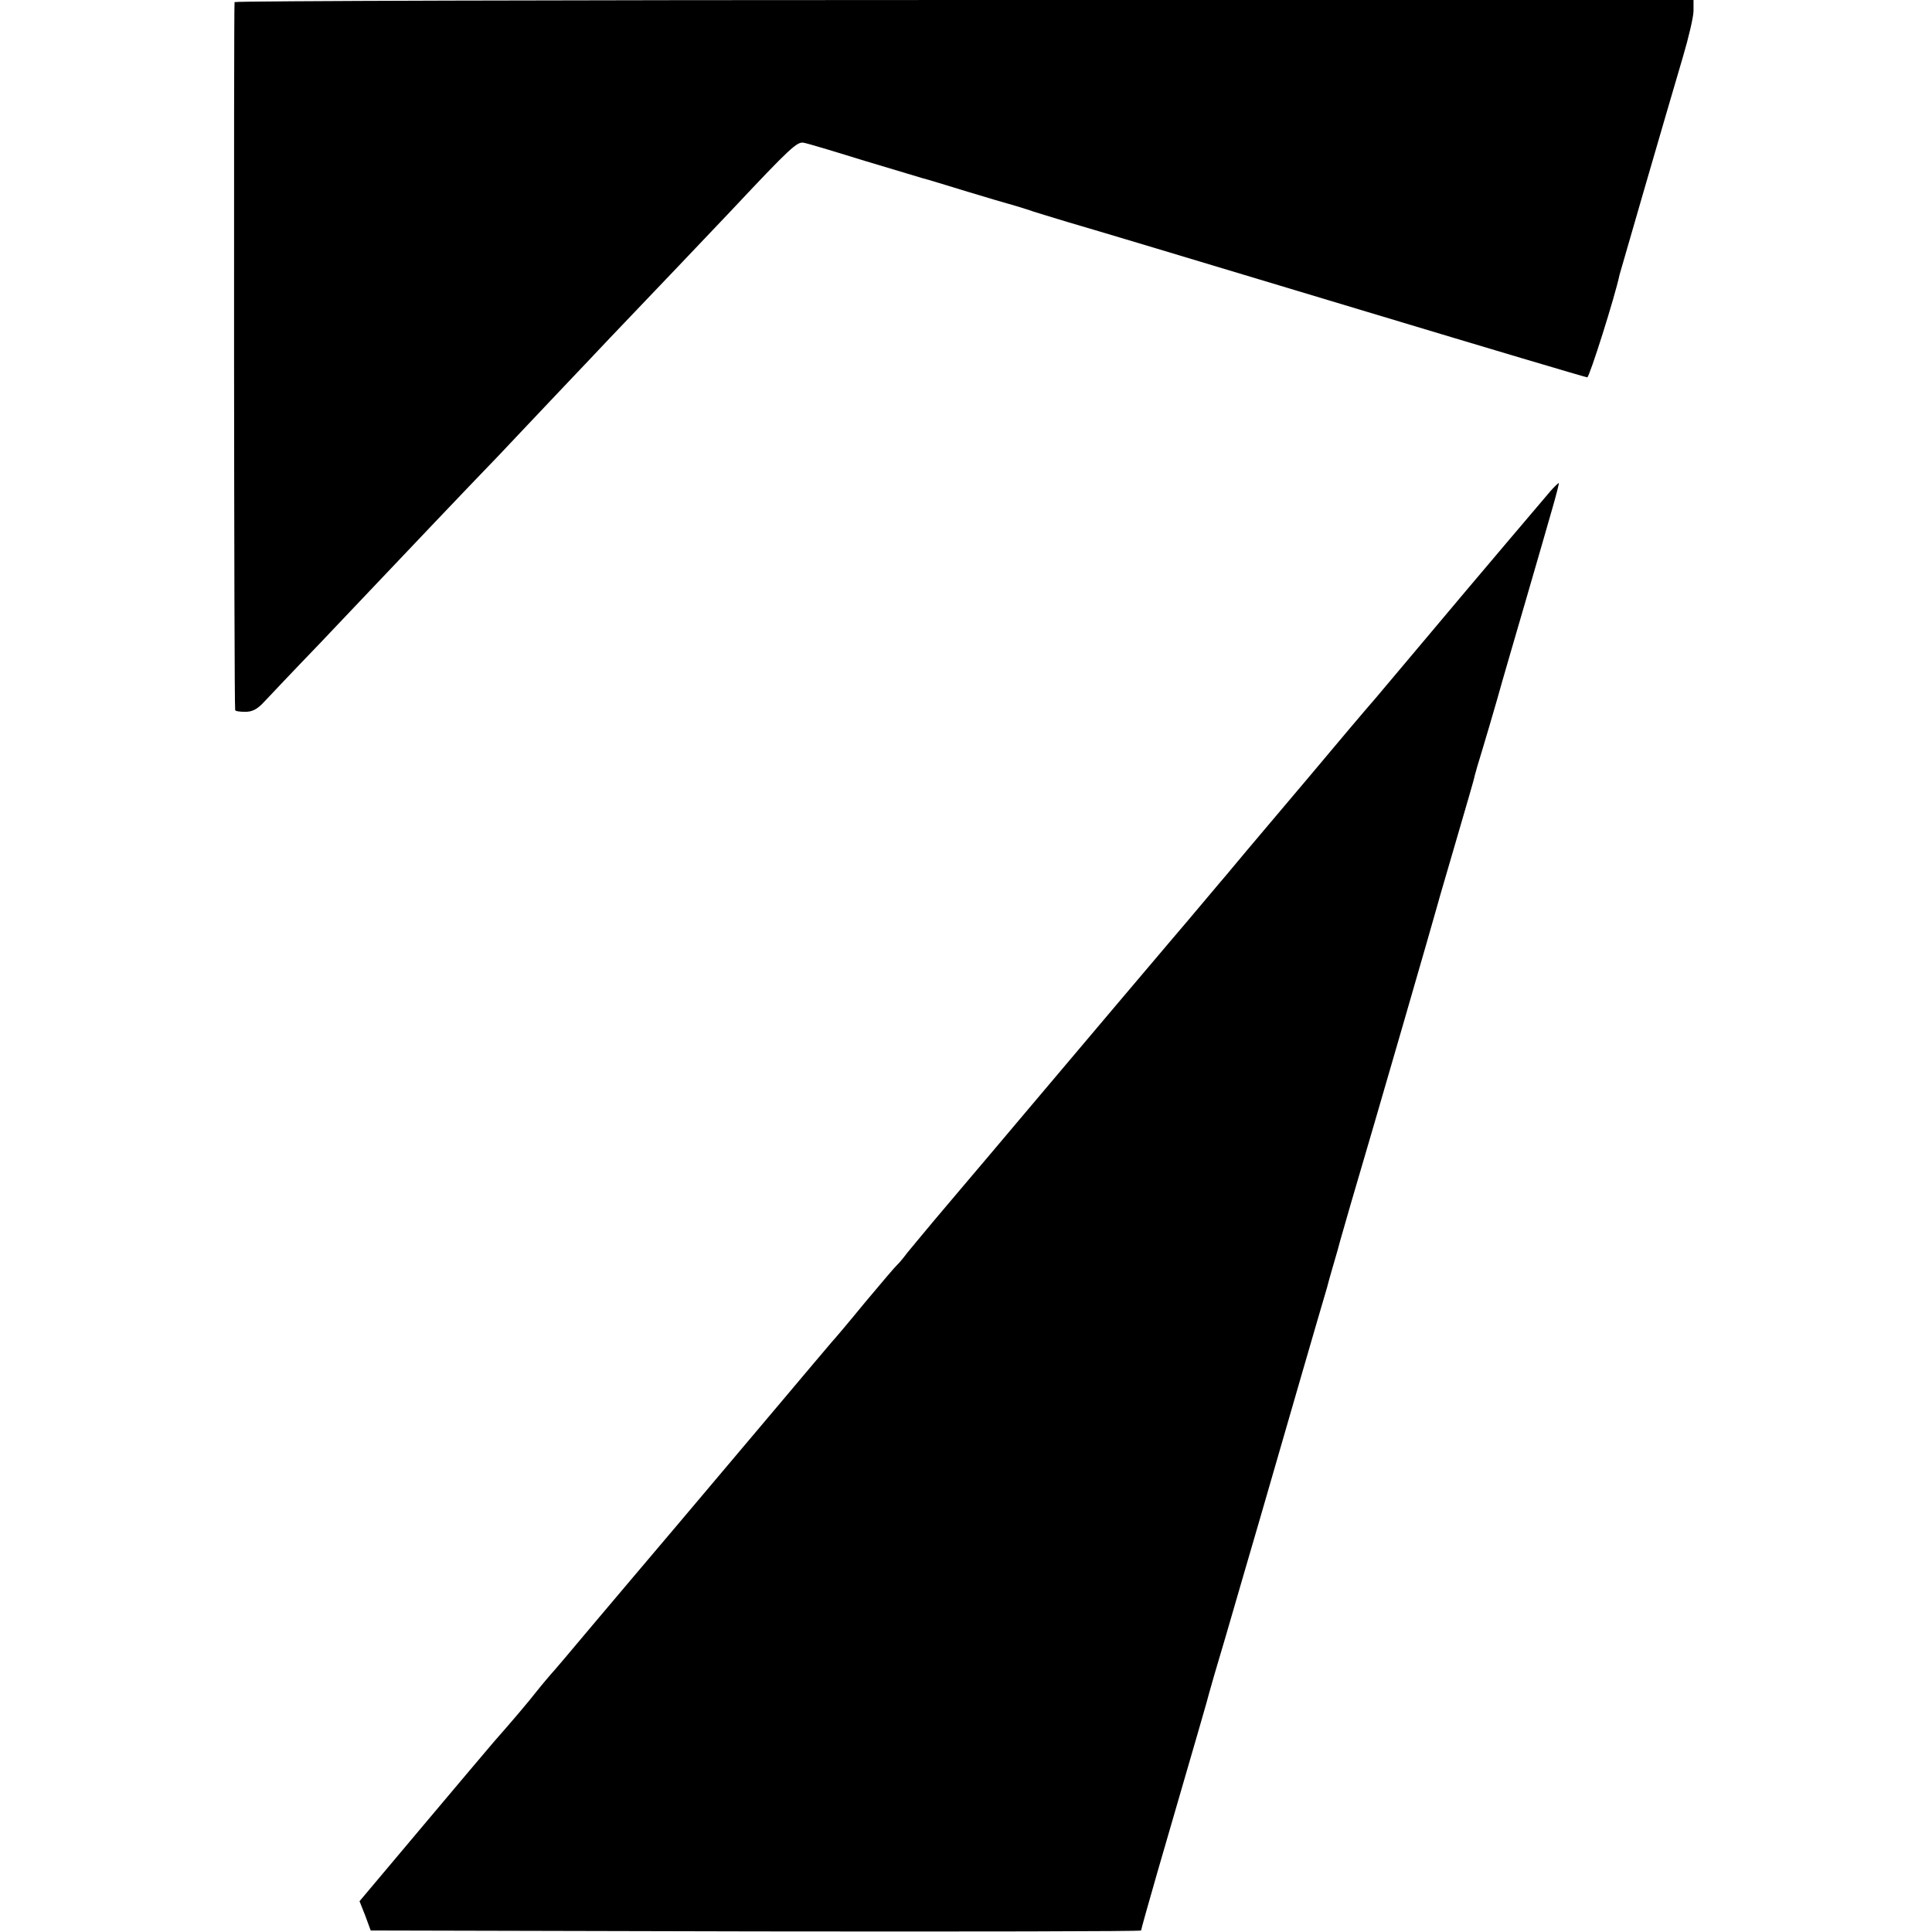
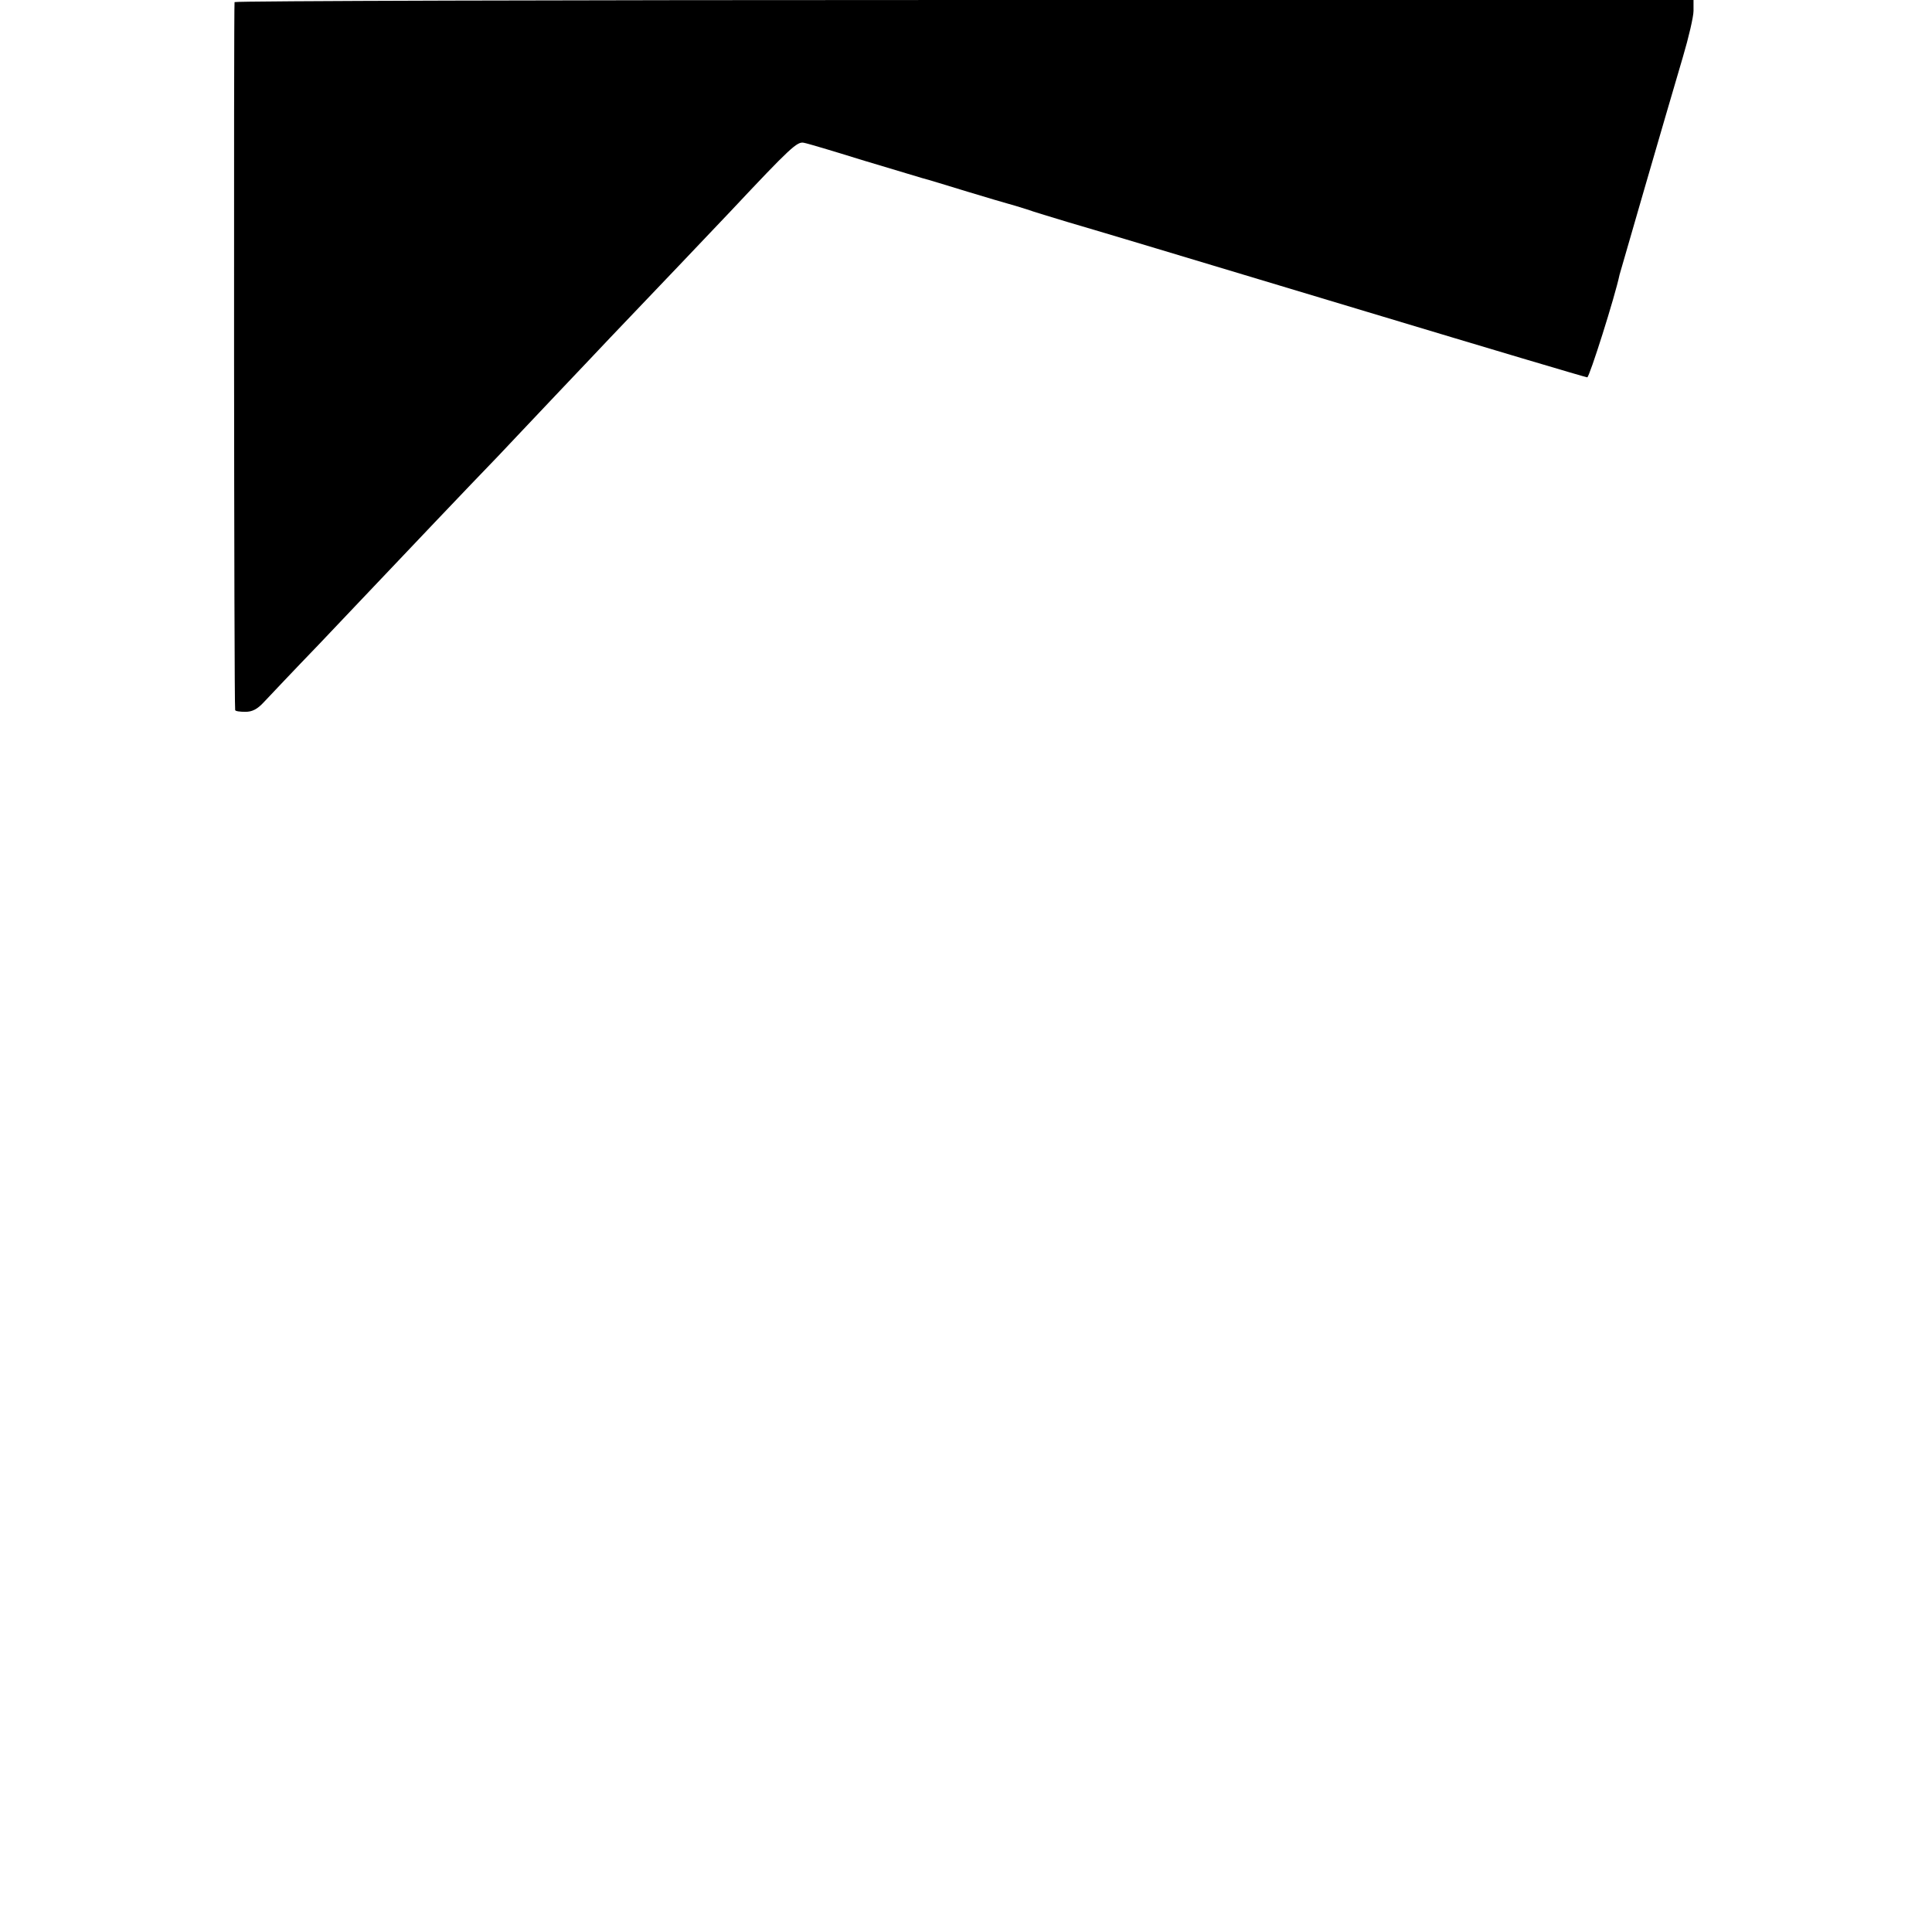
<svg xmlns="http://www.w3.org/2000/svg" version="1.0" width="640pt" height="640pt" viewBox="0 0 640 640" preserveAspectRatio="xMidYMid meet">
  <g transform="translate(0,640) scale(0.1,-0.1)" fill="#000000" stroke="none">
    <path d="M777 6393 c-3 -7 -2 -2327 2 -2345 0 -4 16 -6 34 -6 23 0 40 9 62 33 17 18 98 104 182 191 83 88 175 184 205 216 51 54 296 312 388 407 25 26 110 117 190 201 80 84 161 170 180 190 116 121 364 382 400 420 199 212 221 232 243 227 12 -2 99 -28 192 -57 94 -28 184 -55 200 -60 17 -4 84 -25 150 -45 66 -20 127 -38 135 -40 8 -2 35 -10 60 -18 25 -9 86 -27 135 -42 170 -50 282 -84 997 -299 395 -119 721 -216 726 -216 7 0 92 268 107 340 4 15 148 512 210 722 19 64 35 133 35 152 l0 36 -2414 0 c-1328 0 -2417 -3 -2419 -7z" />
-     <path d="M5136 4773 c-23 -27 -243 -286 -278 -328 -34 -41 -263 -312 -303 -360 -24 -27 -123 -144 -220 -260 -97 -115 -191 -226 -207 -245 -16 -19 -46 -55 -66 -79 -21 -24 -104 -124 -187 -221 -82 -97 -241 -284 -352 -416 -111 -131 -211 -250 -223 -264 -12 -14 -29 -34 -38 -45 -10 -11 -64 -76 -122 -144 -58 -68 -117 -140 -133 -159 -15 -20 -31 -39 -35 -42 -4 -3 -52 -59 -107 -125 -54 -66 -104 -125 -110 -131 -5 -6 -91 -107 -190 -225 -99 -117 -245 -290 -325 -385 -80 -94 -203 -240 -275 -325 -71 -85 -134 -159 -140 -165 -5 -6 -26 -30 -45 -54 -32 -41 -91 -110 -144 -170 -12 -14 -117 -138 -233 -276 l-212 -252 19 -48 18 -49 1276 -3 c702 -1 1276 0 1276 3 0 3 24 89 54 193 140 482 168 578 171 592 2 8 26 92 54 185 27 94 79 271 115 395 36 124 97 335 136 470 39 135 78 268 86 295 7 28 23 82 34 120 10 39 31 108 44 155 77 260 282 969 290 1000 2 9 30 103 61 210 31 107 59 201 60 210 2 8 13 47 25 85 12 39 34 115 50 170 15 55 58 201 94 325 36 124 76 262 89 308 13 45 22 82 21 82 -2 0 -15 -12 -28 -27z" />
  </g>
</svg>